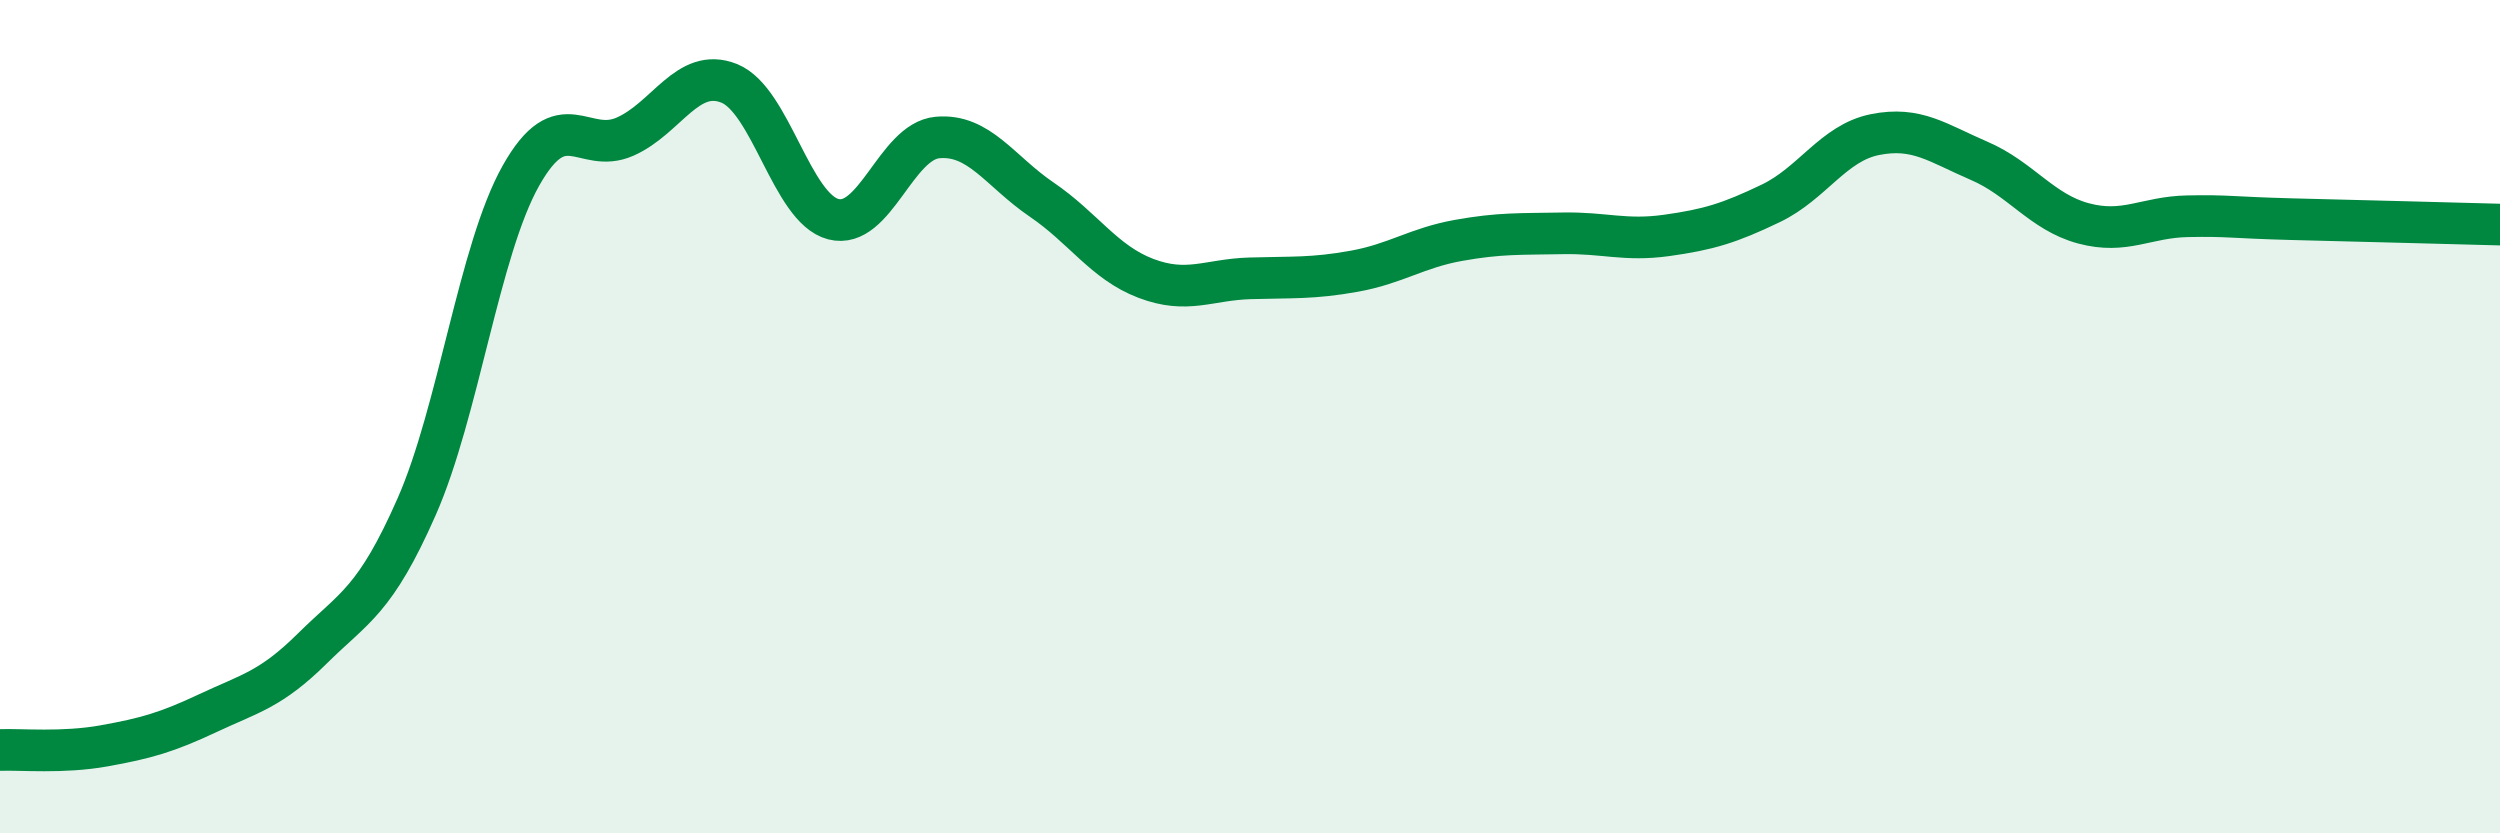
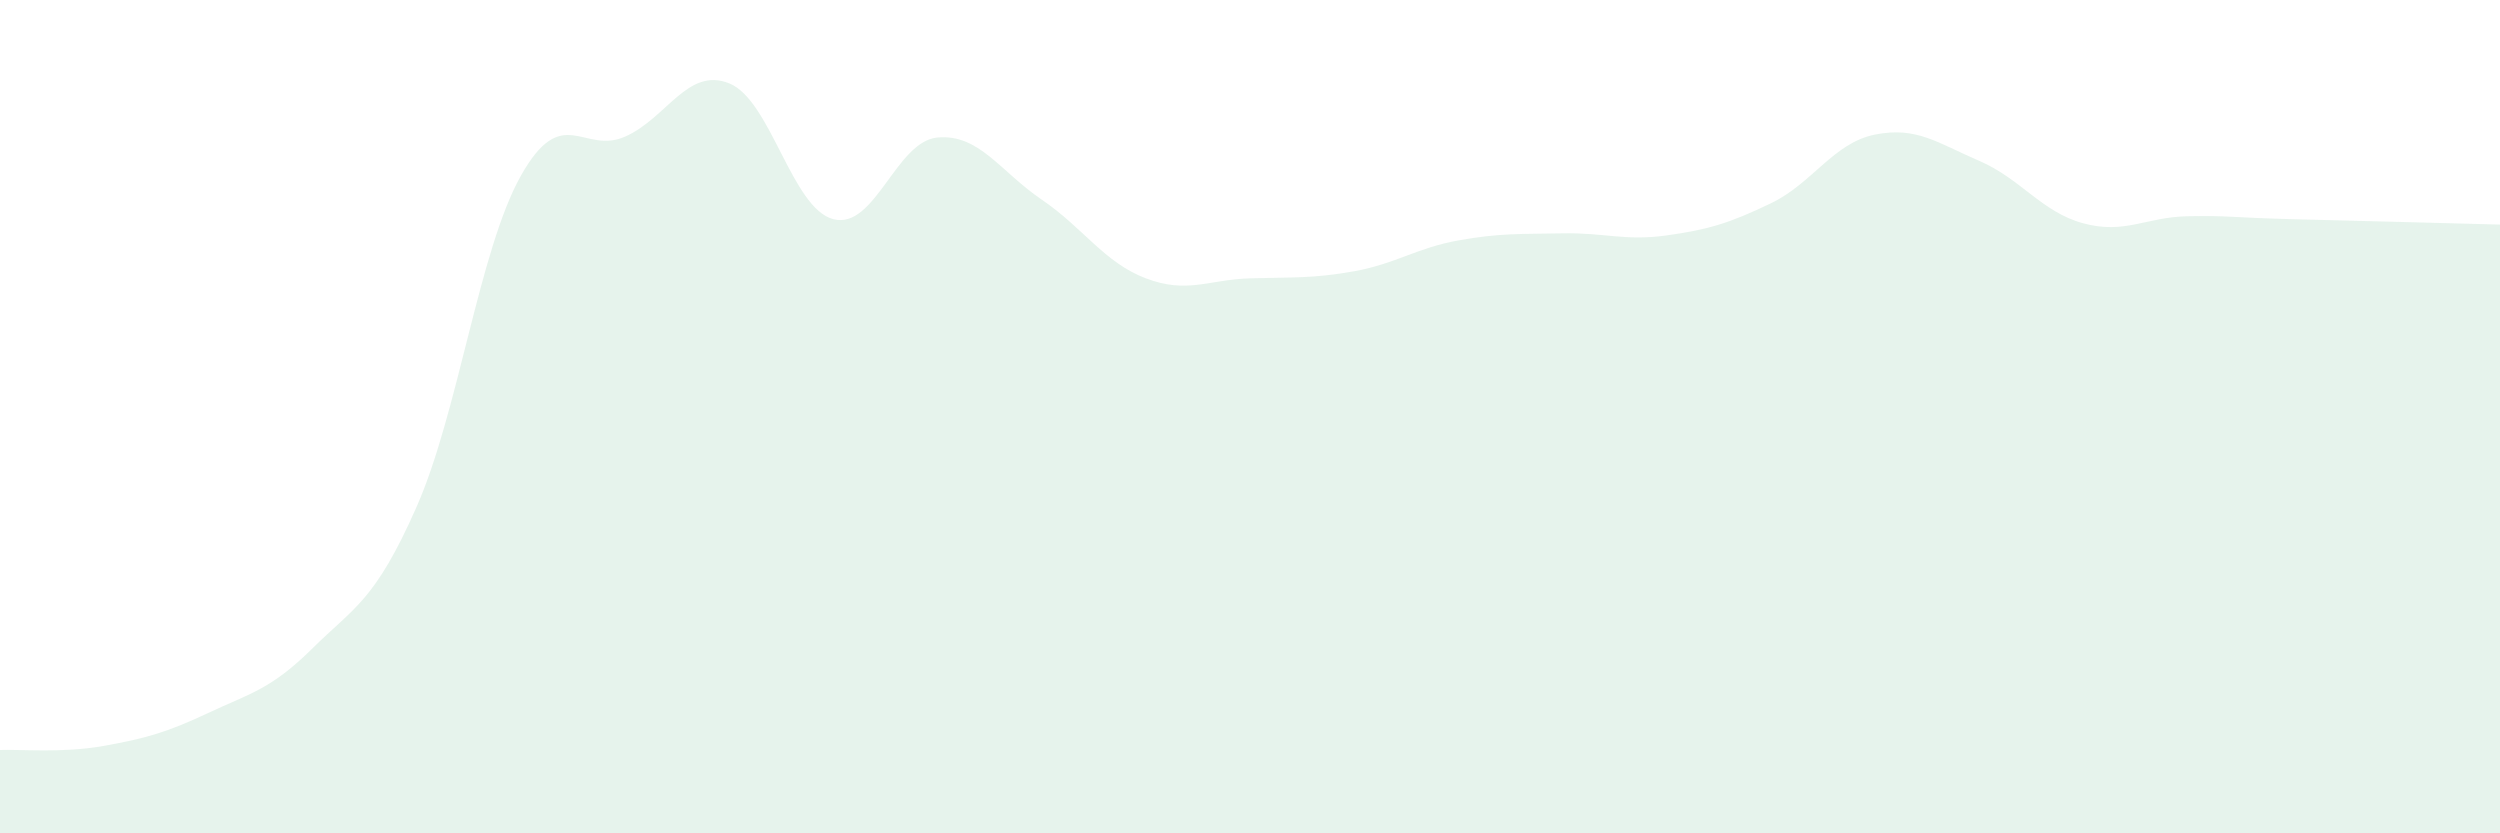
<svg xmlns="http://www.w3.org/2000/svg" width="60" height="20" viewBox="0 0 60 20">
  <path d="M 0,18 C 0.5,17.98 1.5,18.08 2.5,17.9 C 3.5,17.72 4,17.58 5,17.11 C 6,16.64 6.5,16.55 7.5,15.56 C 8.5,14.57 9,14.43 10,12.16 C 11,9.89 11.5,6 12.5,4.22 C 13.5,2.44 14,3.72 15,3.28 C 16,2.84 16.5,1.6 17.5,2 C 18.5,2.4 19,5 20,5.26 C 21,5.52 21.5,3.39 22.5,3.3 C 23.5,3.21 24,4.11 25,4.79 C 26,5.47 26.5,6.3 27.5,6.68 C 28.5,7.06 29,6.71 30,6.68 C 31,6.65 31.5,6.69 32.5,6.51 C 33.5,6.33 34,5.95 35,5.77 C 36,5.59 36.5,5.62 37.5,5.6 C 38.5,5.58 39,5.79 40,5.65 C 41,5.51 41.5,5.36 42.5,4.88 C 43.5,4.4 44,3.43 45,3.23 C 46,3.03 46.5,3.43 47.5,3.86 C 48.5,4.29 49,5.09 50,5.36 C 51,5.63 51.5,5.21 52.5,5.19 C 53.5,5.17 53.5,5.22 55,5.26 C 56.5,5.3 59,5.36 60,5.39L60 20L0 20Z" fill="#008740" opacity="0.1" stroke-linecap="round" stroke-linejoin="round" />
-   <path d="M 0,18 C 0.5,17.98 1.5,18.08 2.5,17.9 C 3.5,17.72 4,17.58 5,17.11 C 6,16.64 6.5,16.55 7.5,15.56 C 8.5,14.57 9,14.43 10,12.16 C 11,9.89 11.5,6 12.5,4.22 C 13.5,2.44 14,3.72 15,3.28 C 16,2.84 16.5,1.6 17.5,2 C 18.5,2.4 19,5 20,5.26 C 21,5.52 21.5,3.39 22.5,3.3 C 23.5,3.21 24,4.11 25,4.79 C 26,5.47 26.5,6.3 27.5,6.68 C 28.5,7.06 29,6.71 30,6.68 C 31,6.65 31.5,6.69 32.5,6.51 C 33.5,6.33 34,5.95 35,5.77 C 36,5.59 36.5,5.62 37.5,5.6 C 38.5,5.58 39,5.79 40,5.65 C 41,5.51 41.5,5.36 42.5,4.88 C 43.5,4.4 44,3.43 45,3.23 C 46,3.03 46.5,3.43 47.5,3.86 C 48.5,4.29 49,5.09 50,5.36 C 51,5.63 51.5,5.21 52.5,5.19 C 53.5,5.17 53.5,5.22 55,5.26 C 56.5,5.3 59,5.36 60,5.39" stroke="#008740" stroke-width="1" fill="none" stroke-linecap="round" stroke-linejoin="round" />
</svg>